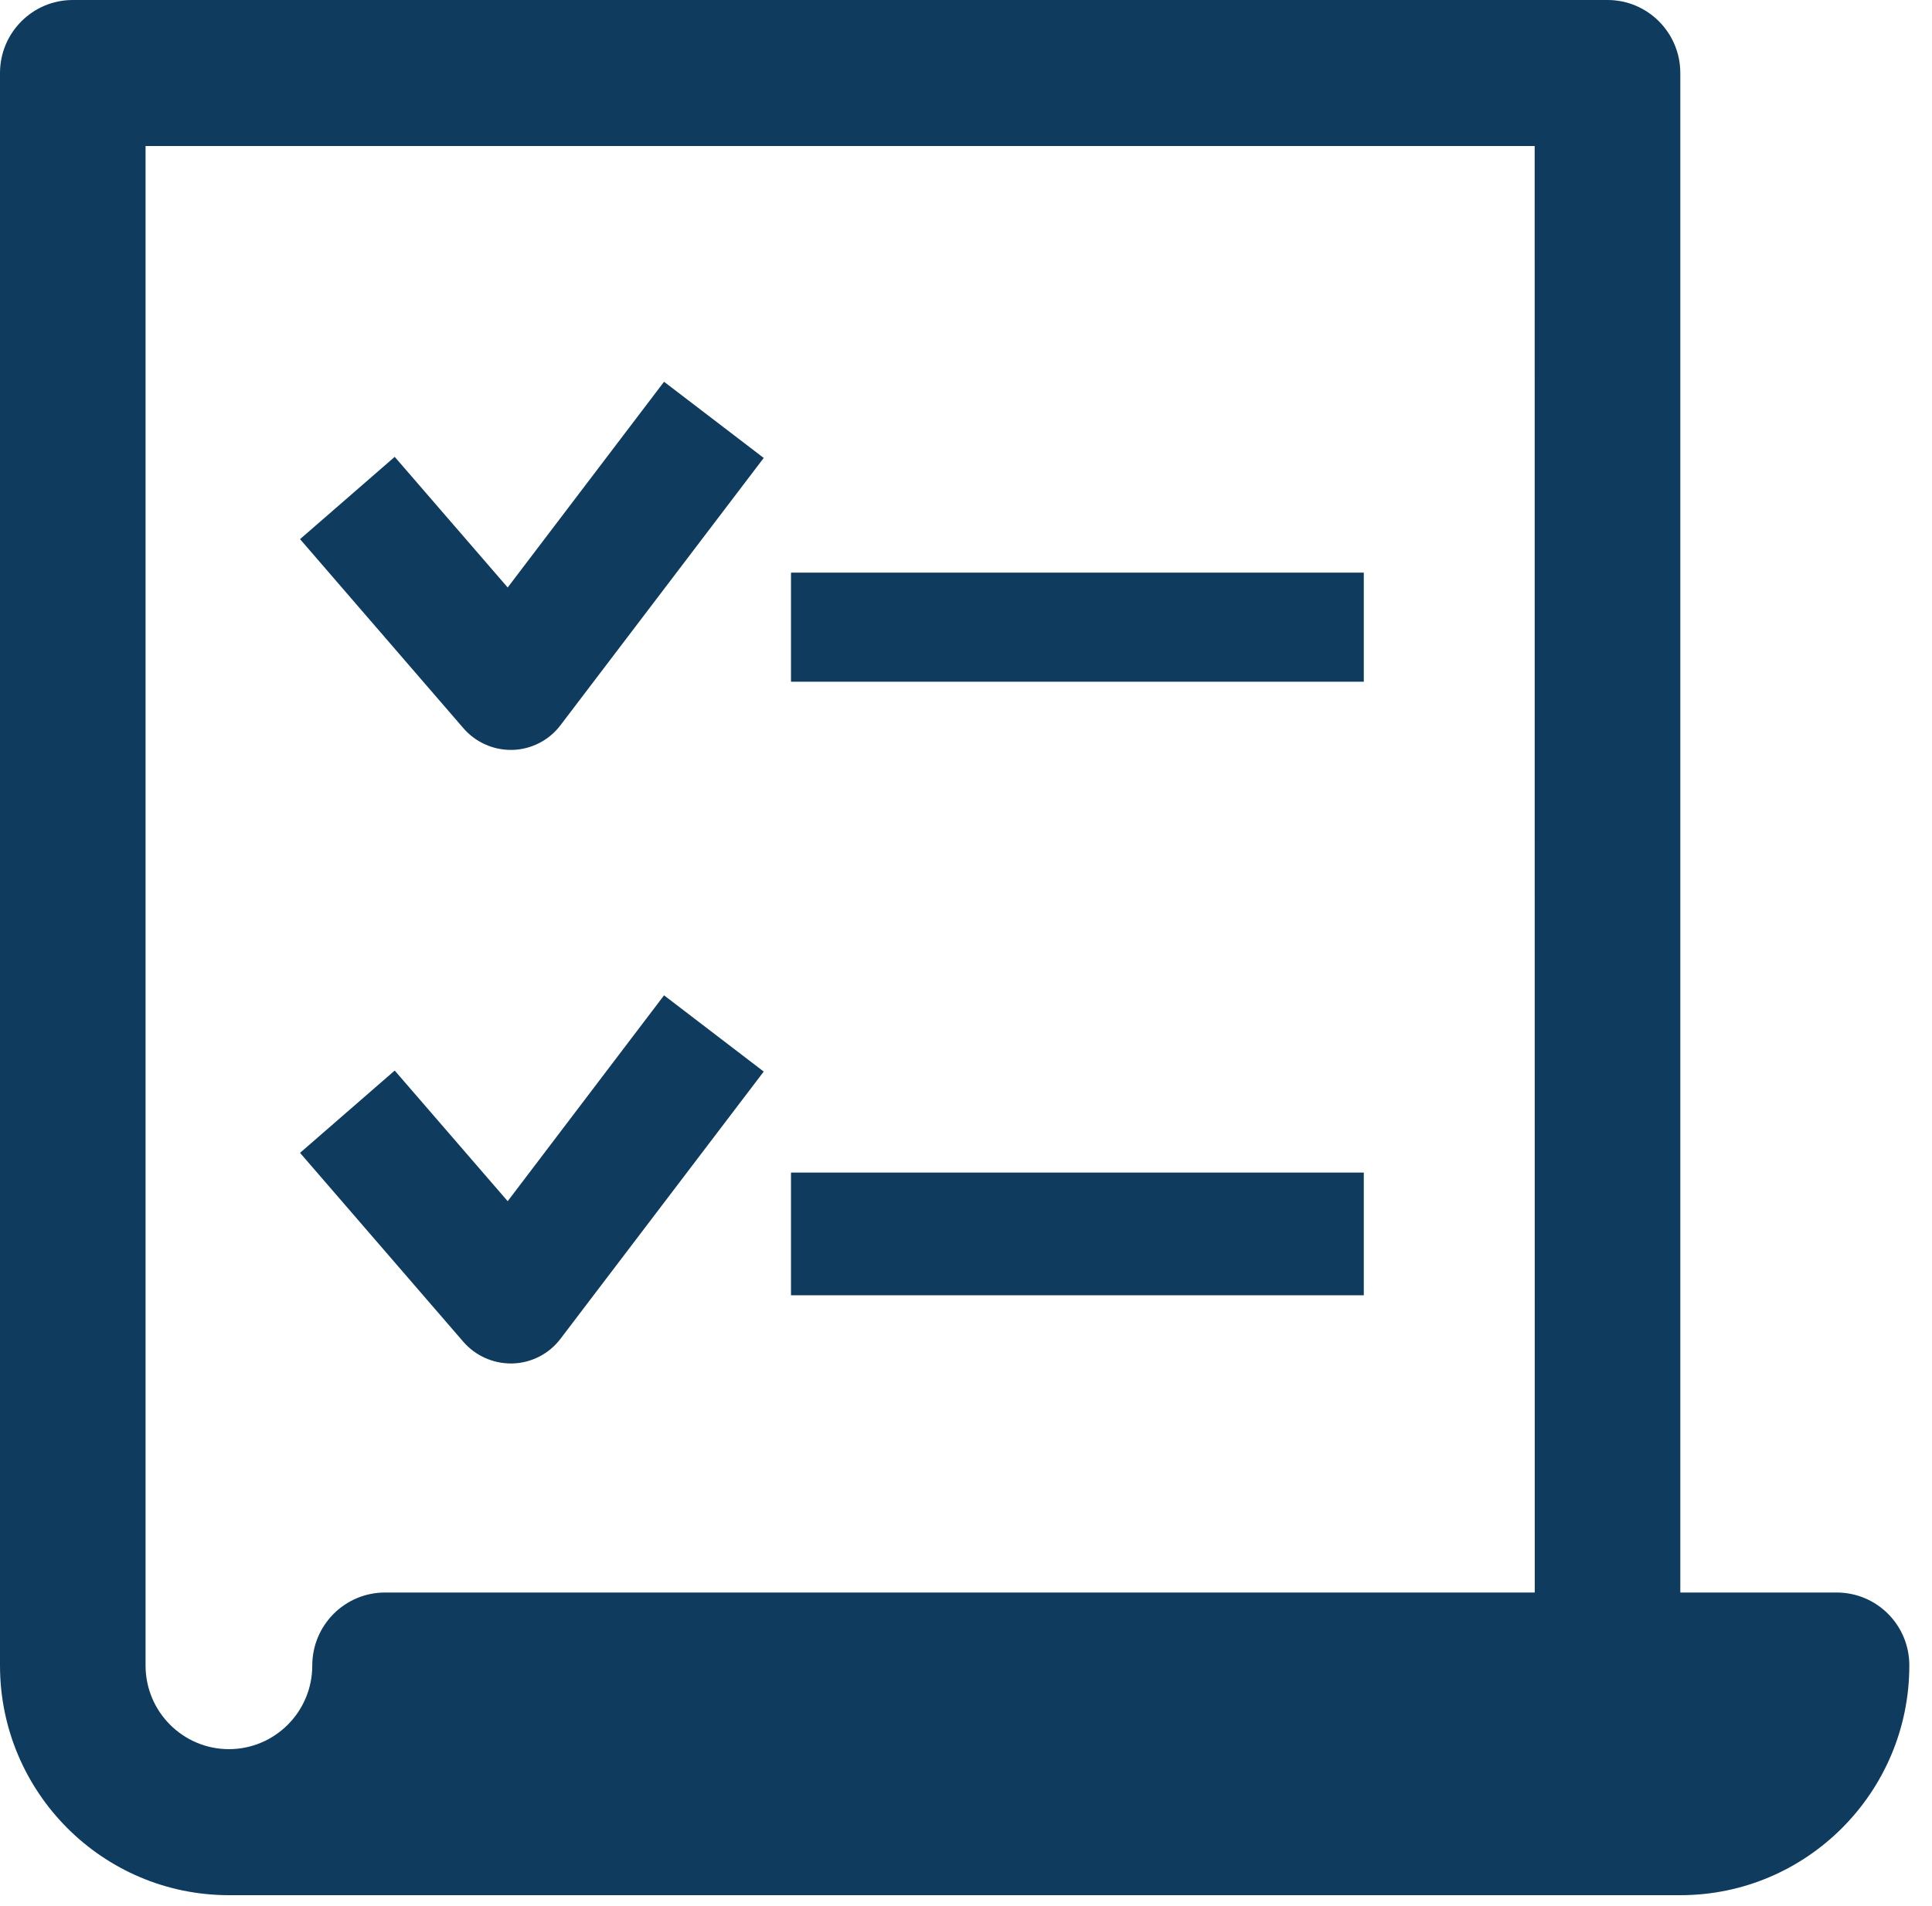
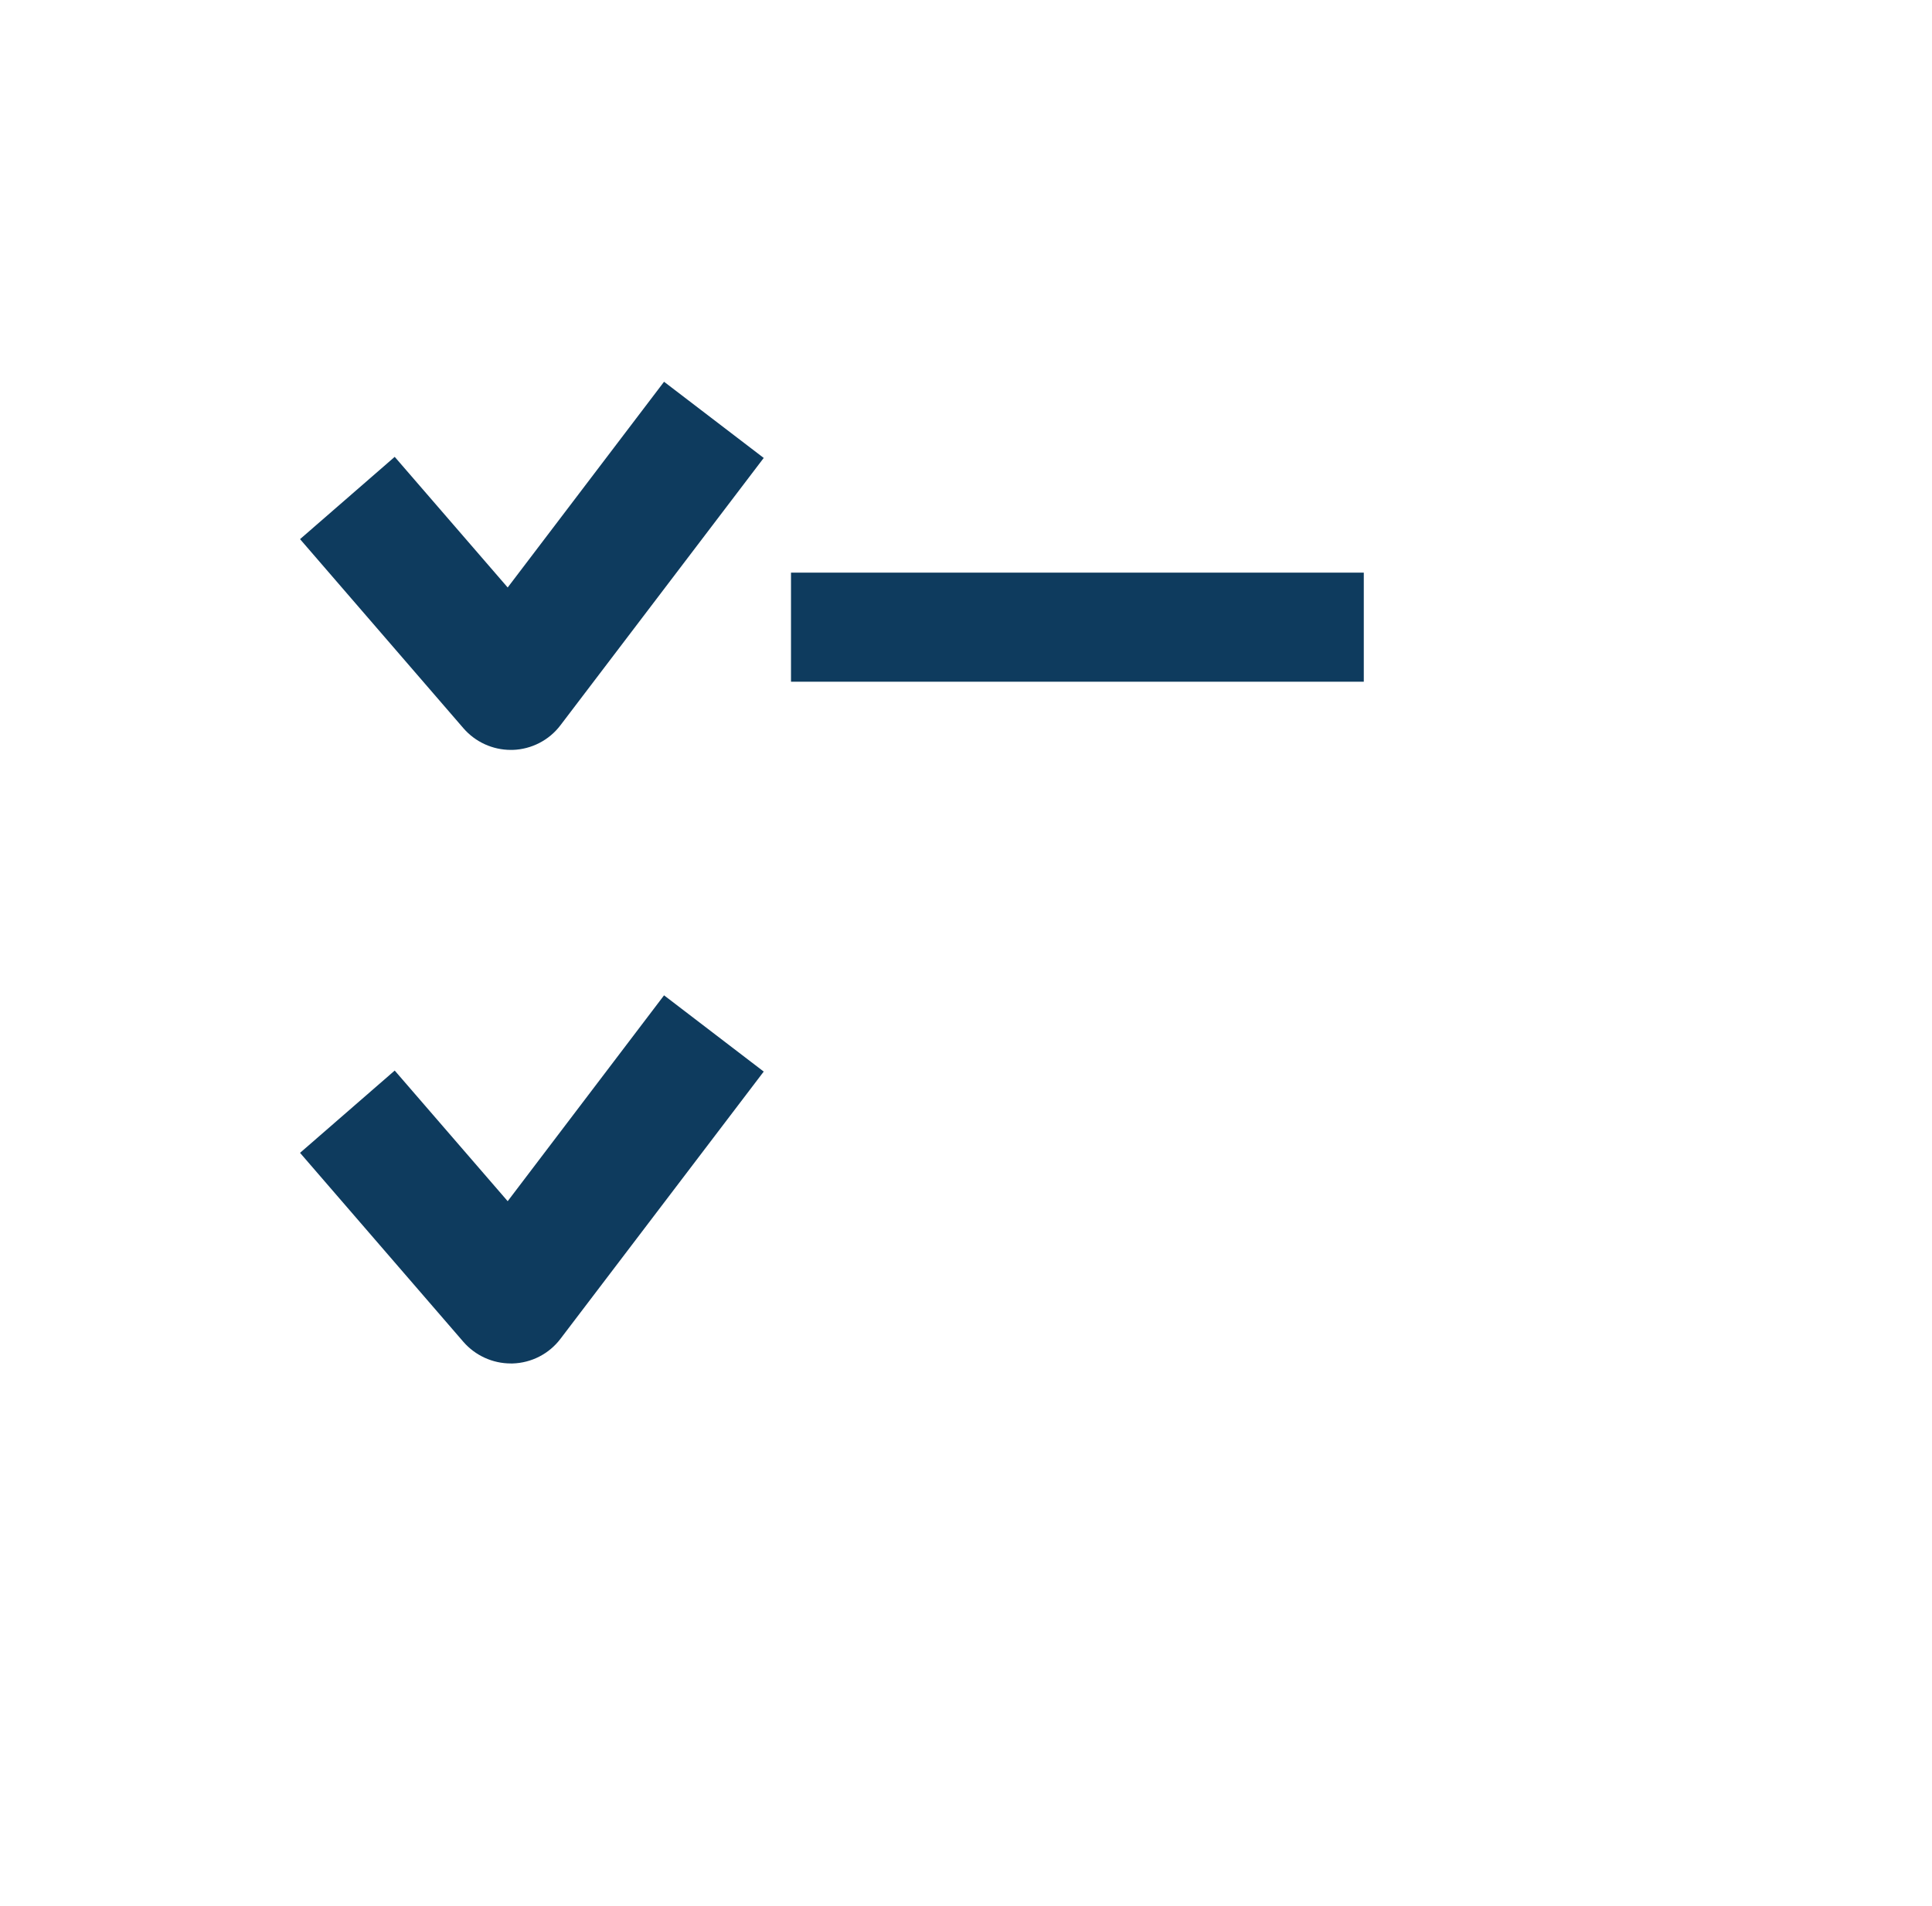
<svg xmlns="http://www.w3.org/2000/svg" width="76" height="75" viewBox="0 0 76 75" fill="none">
  <path d="M20.093 29.507C20.119 29.507 20.146 29.507 20.169 29.507C20.908 29.483 21.602 29.127 22.049 28.534L30.043 18.019L26.122 15.021L19.971 23.116L15.527 17.976L11.803 21.214L18.229 28.653C18.699 29.197 19.38 29.507 20.093 29.507Z" fill="#0E3B5E" />
  <path d="M53.648 22.532H31.116V26.824H53.648V22.532Z" fill="#0E3B5E" />
  <path d="M20.093 53.649C20.119 53.649 20.146 53.649 20.169 53.649C20.908 53.626 21.602 53.27 22.049 52.677L30.043 42.164L26.122 39.164L19.971 47.264L15.527 42.124L11.803 45.362L18.229 52.799C18.699 53.339 19.38 53.649 20.093 53.649Z" fill="#0E3B5E" />
-   <path d="M53.648 46.138H31.116V50.966H53.648V46.138Z" fill="#0E3B5E" />
-   <path d="M72.248 62.662H66.099V2.873C66.099 1.29 64.82 0 63.236 0H2.863C1.279 0 0 1.29 0 2.873V65.535C0 70.52 4.038 74.571 9.005 74.571H66.103C71.07 74.571 75.108 70.52 75.108 65.535C75.111 63.946 73.832 62.662 72.248 62.662ZM60.373 62.662H15.147C13.563 62.662 12.284 63.949 12.284 65.535C12.284 67.351 10.815 68.825 9.005 68.825C7.196 68.825 5.726 67.351 5.726 65.535V5.746H60.37L60.373 62.662Z" fill="#0E3B5E" />
</svg>